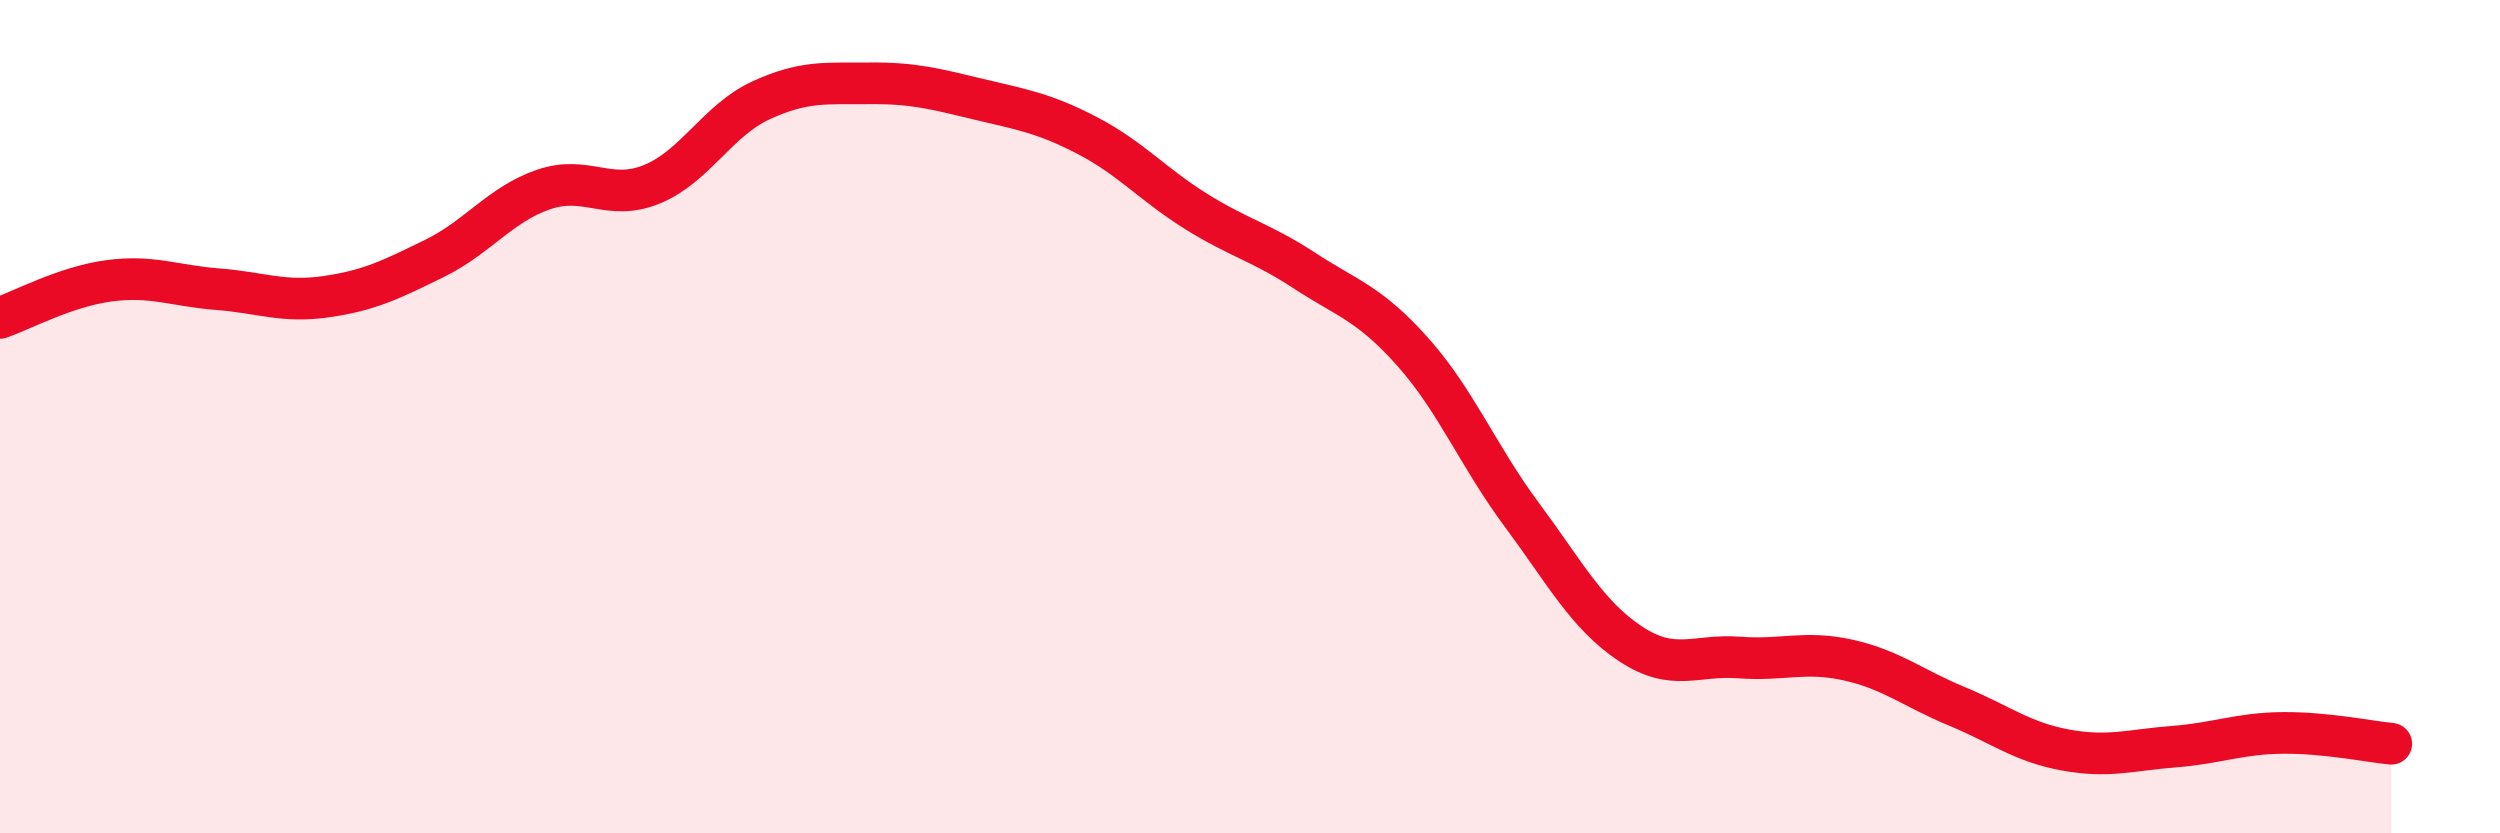
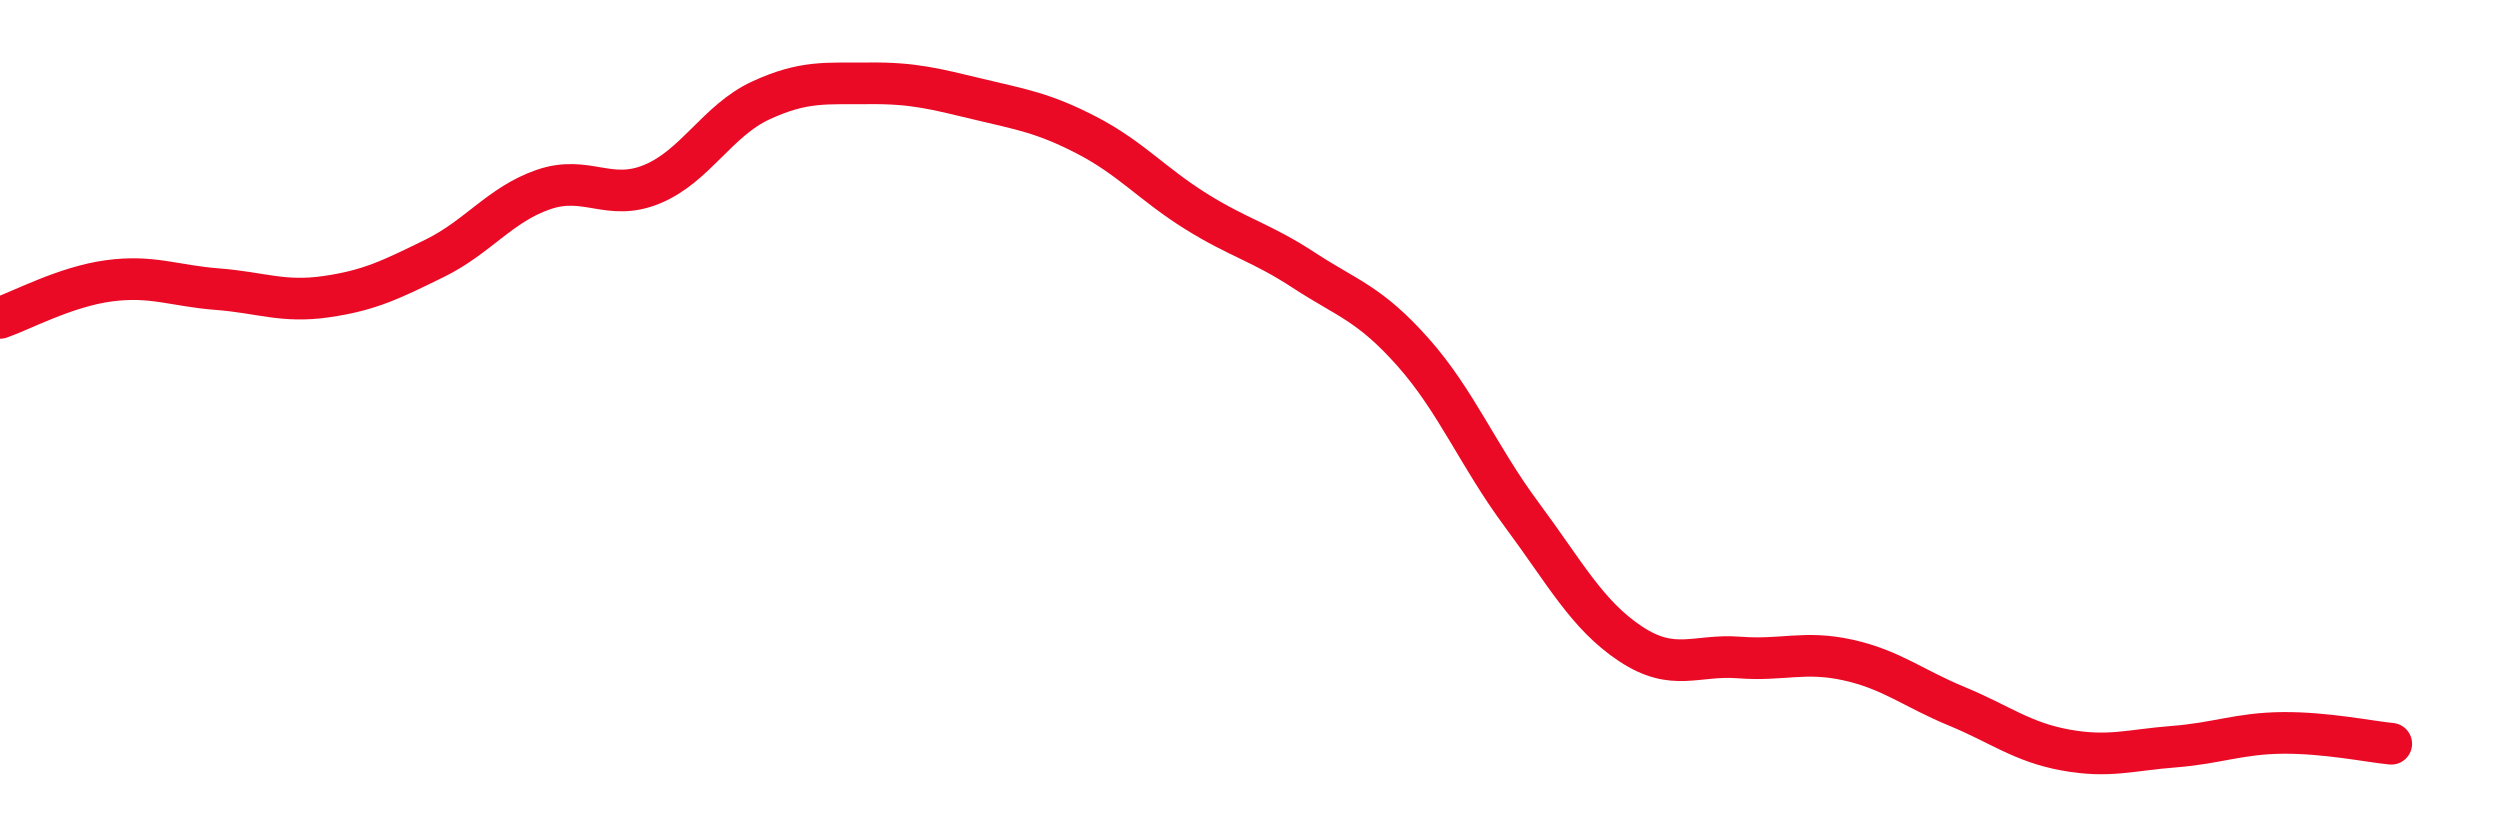
<svg xmlns="http://www.w3.org/2000/svg" width="60" height="20" viewBox="0 0 60 20">
-   <path d="M 0,7.63 C 0.52,7.45 1.57,6.88 2.61,6.74 C 3.65,6.6 4.18,6.86 5.22,6.94 C 6.26,7.02 6.79,7.27 7.83,7.12 C 8.87,6.97 9.39,6.71 10.43,6.2 C 11.47,5.69 12,4.91 13.04,4.55 C 14.08,4.19 14.61,4.85 15.65,4.42 C 16.69,3.99 17.22,2.89 18.26,2.41 C 19.3,1.93 19.83,2.01 20.87,2 C 21.91,1.99 22.44,2.13 23.48,2.38 C 24.52,2.63 25.05,2.71 26.09,3.25 C 27.13,3.79 27.66,4.42 28.7,5.07 C 29.74,5.72 30.26,5.81 31.3,6.49 C 32.34,7.17 32.87,7.28 33.91,8.45 C 34.95,9.62 35.48,10.95 36.52,12.35 C 37.56,13.75 38.09,14.76 39.13,15.45 C 40.17,16.14 40.7,15.7 41.74,15.78 C 42.78,15.86 43.31,15.61 44.35,15.84 C 45.39,16.07 45.92,16.52 46.96,16.95 C 48,17.38 48.53,17.81 49.57,18 C 50.61,18.19 51.13,18 52.17,17.92 C 53.21,17.84 53.74,17.6 54.78,17.59 C 55.82,17.58 56.87,17.8 57.39,17.85L57.39 20L0 20Z" fill="#EB0A25" opacity="0.1" stroke-linecap="round" stroke-linejoin="round" />
  <path d="M 0,7.63 C 0.52,7.45 1.57,6.88 2.61,6.74 C 3.65,6.6 4.18,6.86 5.22,6.94 C 6.26,7.02 6.79,7.27 7.83,7.12 C 8.87,6.97 9.39,6.71 10.43,6.2 C 11.47,5.69 12,4.91 13.04,4.55 C 14.08,4.19 14.61,4.85 15.65,4.42 C 16.69,3.99 17.22,2.89 18.26,2.41 C 19.3,1.93 19.83,2.01 20.87,2 C 21.91,1.99 22.44,2.13 23.48,2.38 C 24.52,2.63 25.05,2.71 26.09,3.25 C 27.13,3.79 27.66,4.42 28.7,5.07 C 29.74,5.72 30.26,5.81 31.3,6.49 C 32.34,7.17 32.87,7.28 33.91,8.45 C 34.95,9.62 35.48,10.95 36.52,12.35 C 37.56,13.75 38.09,14.76 39.13,15.45 C 40.17,16.14 40.7,15.7 41.74,15.78 C 42.78,15.86 43.31,15.61 44.35,15.84 C 45.39,16.07 45.92,16.52 46.96,16.95 C 48,17.38 48.53,17.81 49.57,18 C 50.61,18.19 51.13,18 52.17,17.92 C 53.21,17.84 53.74,17.6 54.78,17.59 C 55.82,17.58 56.87,17.8 57.39,17.85" stroke="#EB0A25" stroke-width="1" fill="none" stroke-linecap="round" stroke-linejoin="round" />
</svg>